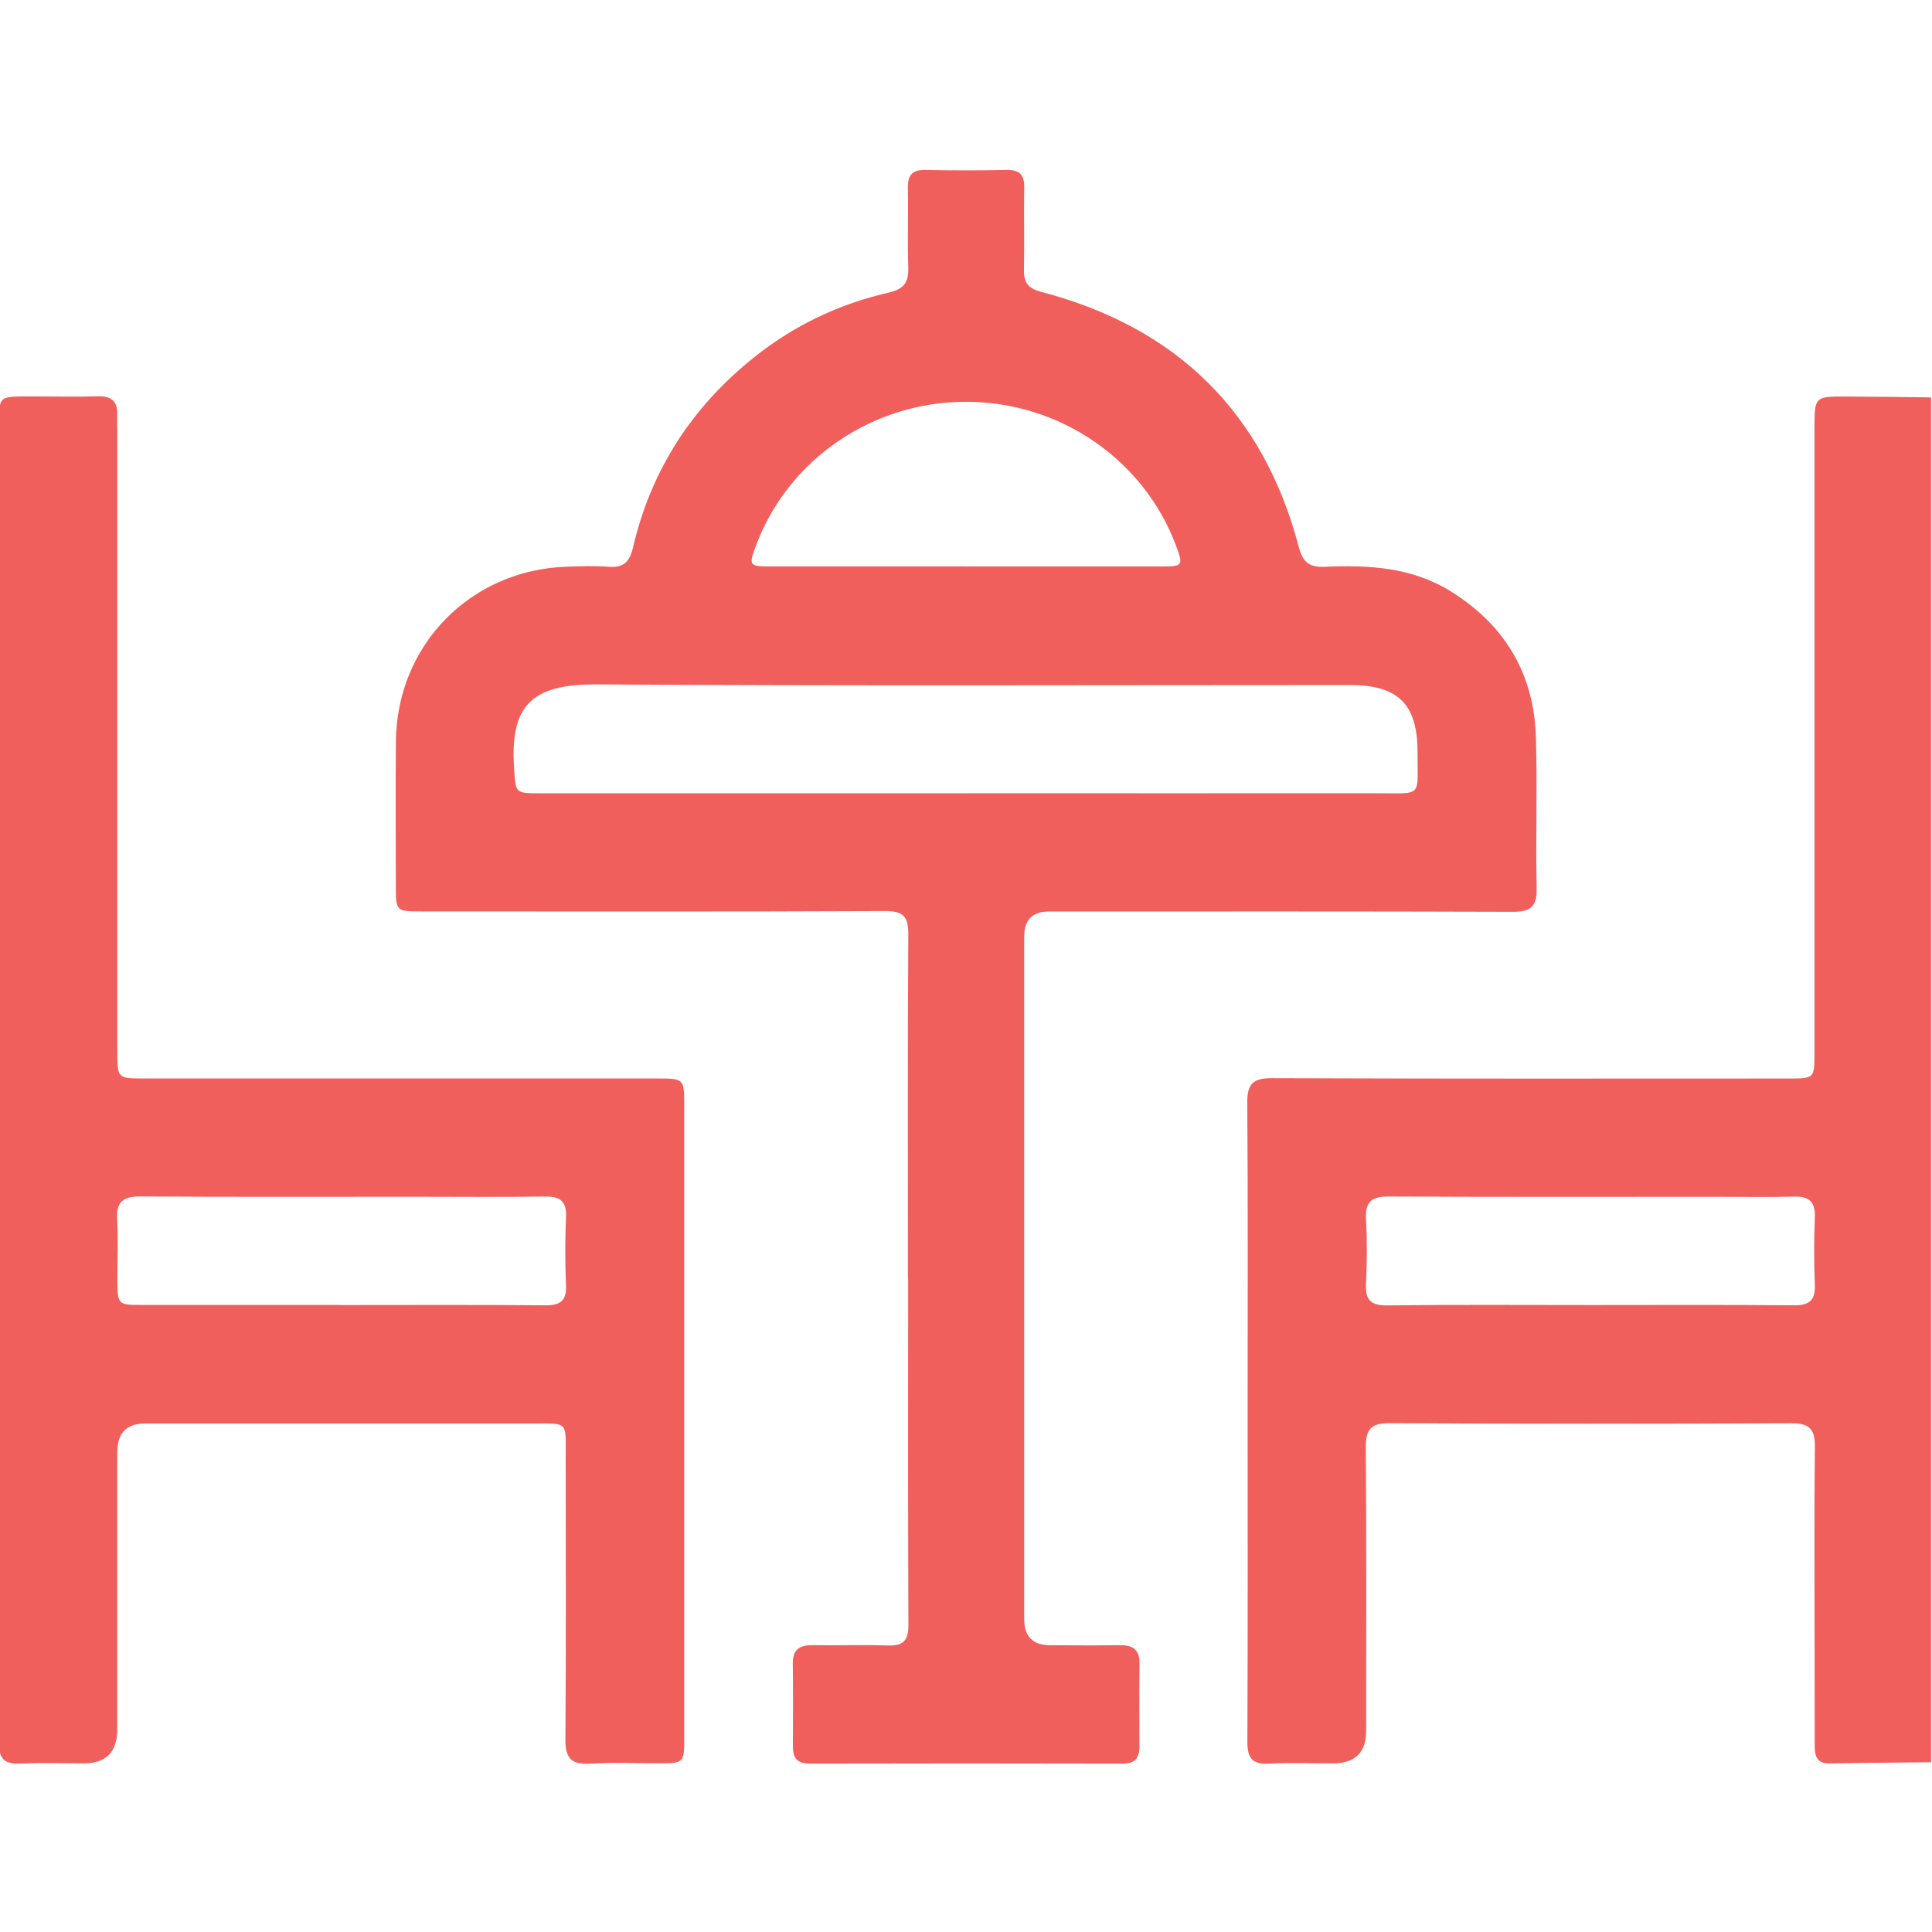
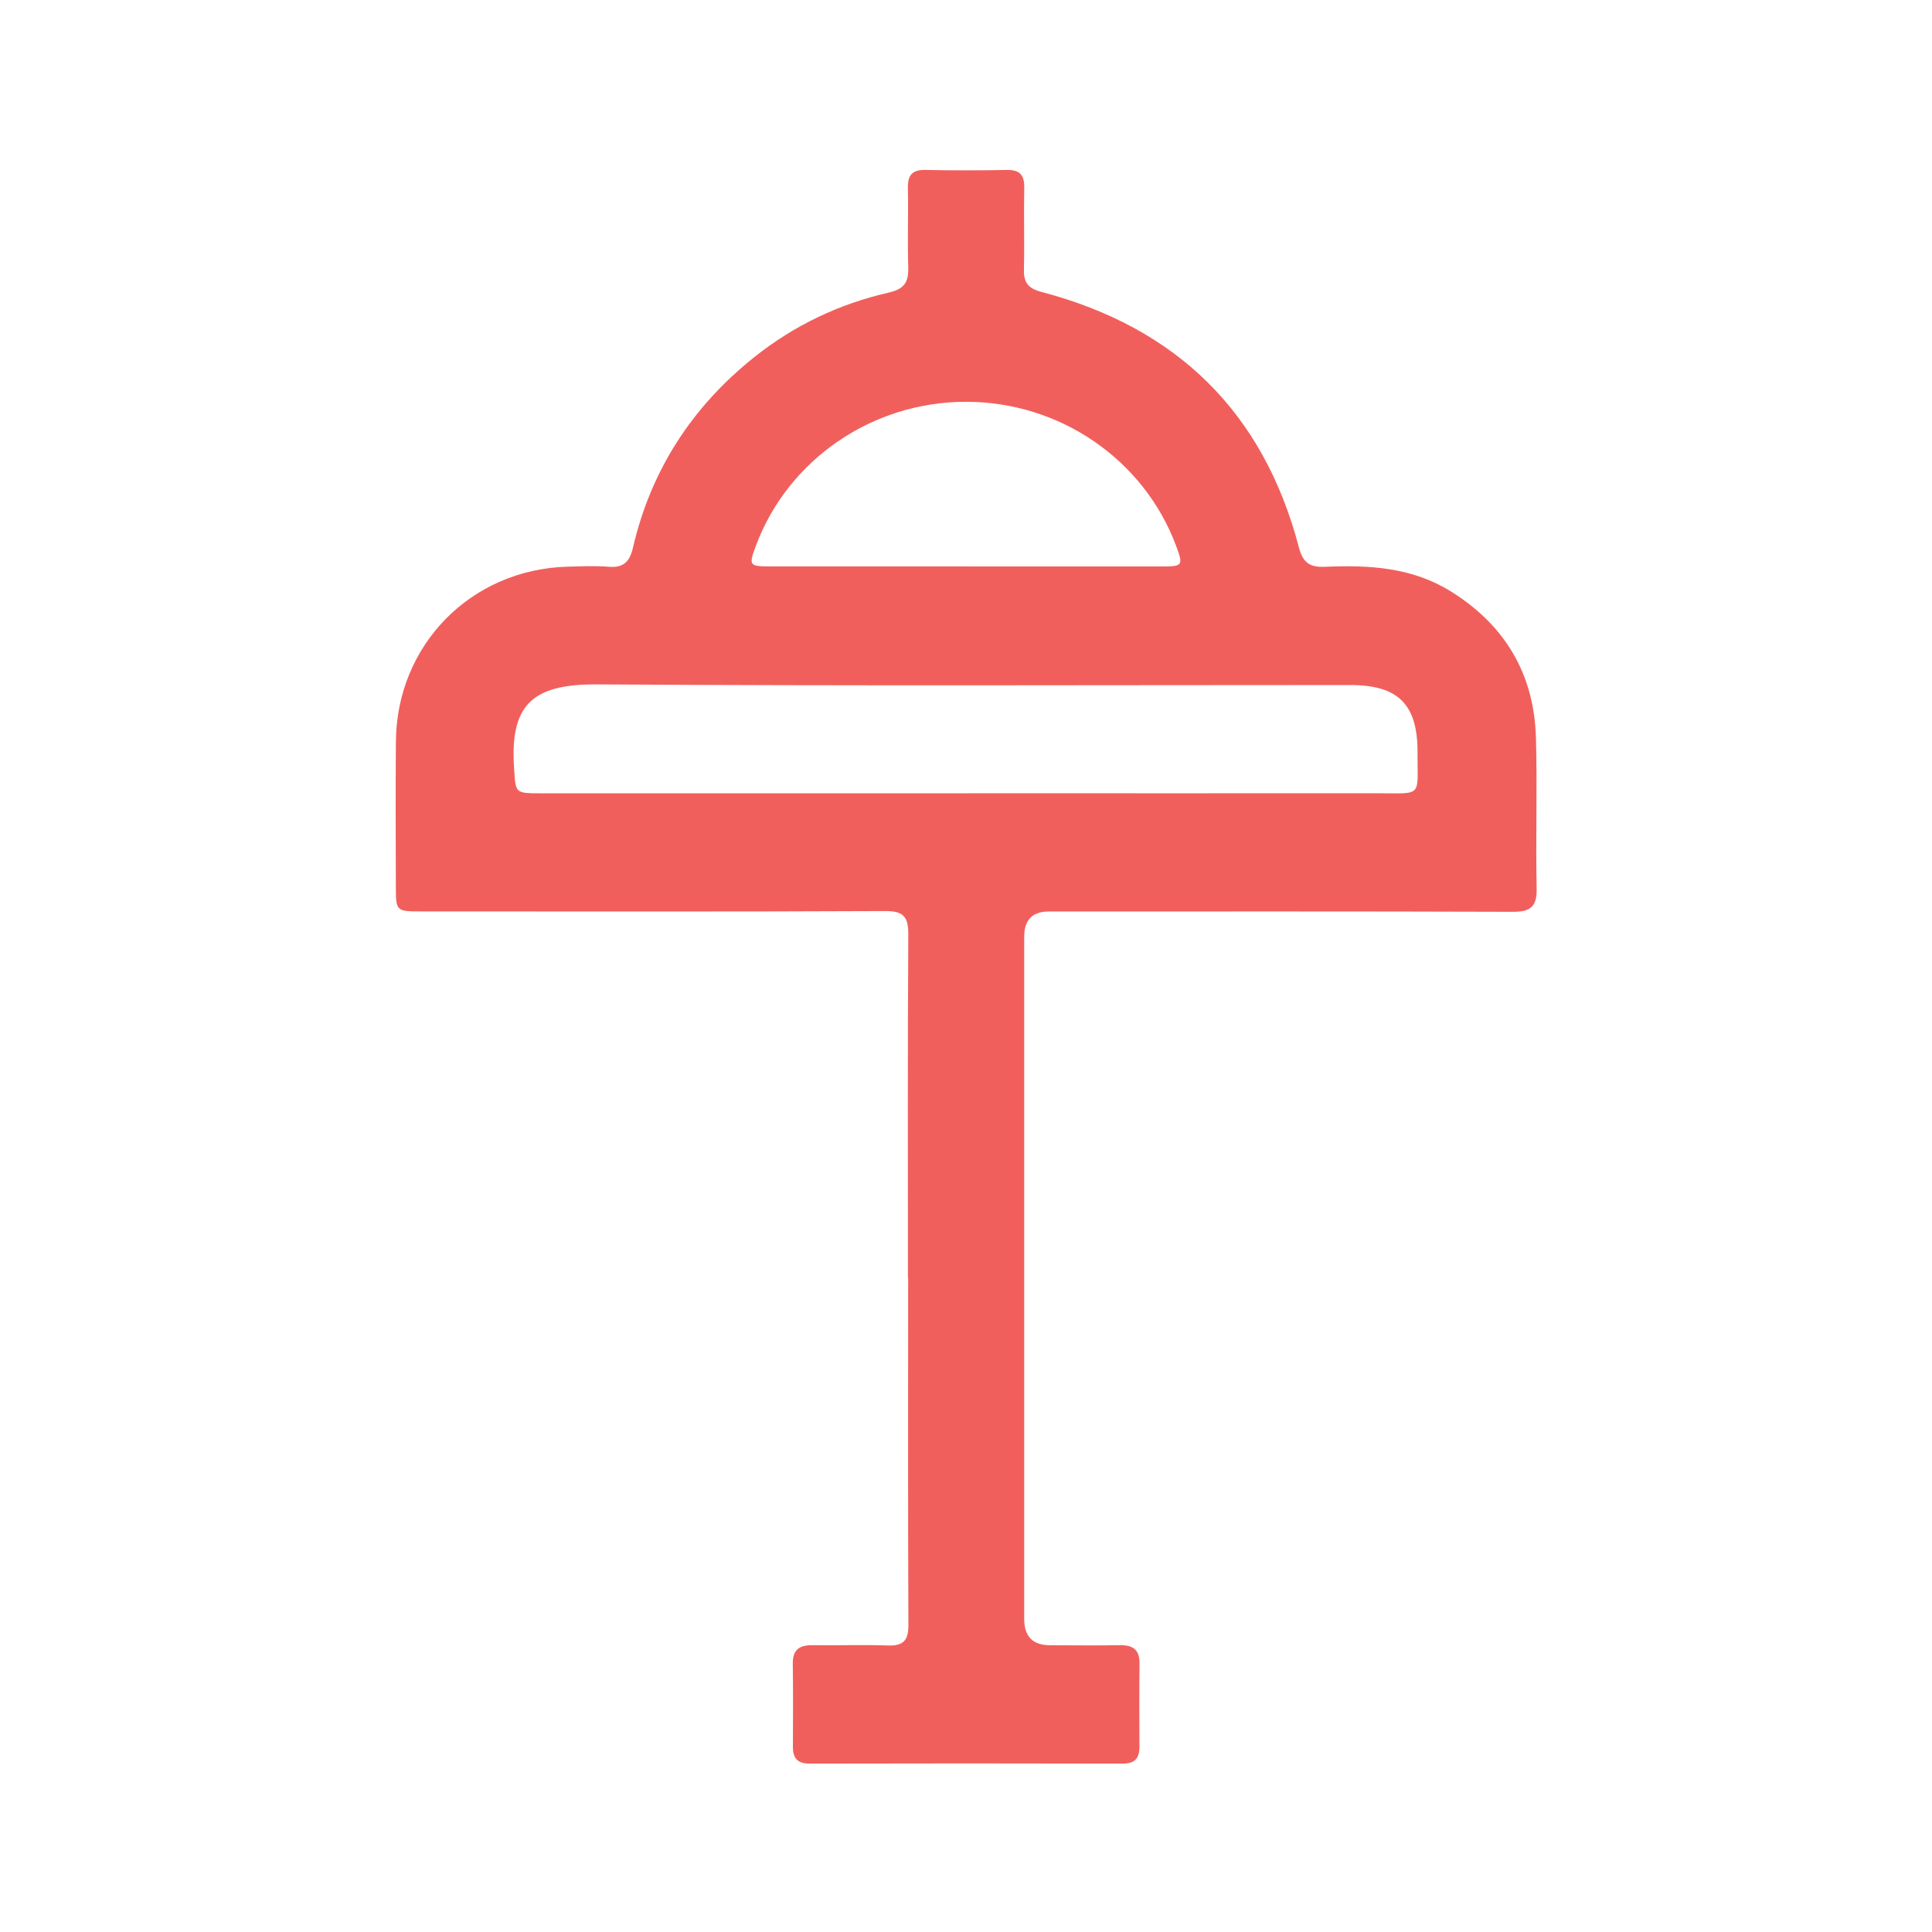
<svg xmlns="http://www.w3.org/2000/svg" width="512" height="512" viewBox="0 0 512 512" fill="none">
  <g clip-path="url(#clip0_2215_4482)">
    <g clip-path="url(#clip1_2215_4482)">
-       <path d="M511.785 467.012C502.801 467.105 493.818 467.159 484.848 467.319C481.191 467.386 480.91 465.01 480.91 462.34C480.883 453.357 480.883 444.36 480.883 435.376C480.883 418.064 480.75 400.751 480.964 383.452C481.03 378.66 479.442 377.151 474.65 377.178C439.197 377.338 403.744 377.365 368.291 377.151C363.018 377.124 361.91 379.007 361.95 383.825C362.151 408.787 362.044 433.761 362.044 458.723C362.044 464.444 359.098 467.31 353.207 467.319C347.547 467.319 341.874 467.092 336.228 467.386C331.73 467.626 330.555 465.77 330.568 461.539C330.702 432.24 330.635 402.953 330.635 373.654C330.635 346.53 330.742 319.393 330.542 292.269C330.502 287.251 331.997 285.715 337.056 285.729C382.667 285.902 428.265 285.836 473.876 285.822C480.83 285.822 480.857 285.809 480.857 278.975C480.857 223.886 480.857 168.785 480.857 113.696C480.857 105.087 480.87 105.046 489.306 105.087C496.795 105.113 504.283 105.233 511.758 105.313V467.012H511.785ZM421.457 345.849C439.424 345.849 457.391 345.756 475.357 345.916C479.402 345.956 481.11 344.702 480.95 340.51C480.71 334.53 480.723 328.523 480.95 322.543C481.11 318.339 479.295 316.99 475.304 317.111C468.483 317.311 461.662 317.164 454.841 317.164C425.902 317.164 396.949 317.244 368.01 317.084C363.459 317.057 361.75 318.512 362.004 323.104C362.324 328.737 362.284 334.423 362.004 340.07C361.803 344.261 363.005 345.996 367.57 345.943C385.537 345.716 403.504 345.849 421.47 345.849H421.457Z" fill="#F15F5C" />
      <path d="M240.615 338.602C240.615 308.302 240.521 277.988 240.708 247.687C240.735 242.949 239.467 241.414 234.581 241.44C193.615 241.627 152.649 241.547 111.697 241.534C104.983 241.534 104.916 241.48 104.903 234.966C104.876 222.139 104.809 209.324 104.916 196.497C105.13 170.908 124.792 150.912 150.354 150.178C154.011 150.071 157.695 149.911 161.339 150.205C165.277 150.512 166.879 148.843 167.746 145.106C172.525 124.589 183.364 107.851 199.822 94.703C210.407 86.24 222.381 80.54 235.529 77.537C239.787 76.562 240.815 74.653 240.695 70.729C240.468 63.748 240.748 56.74 240.601 49.745C240.535 46.315 241.843 44.967 245.287 45.034C252.441 45.18 259.609 45.18 266.764 45.034C270.221 44.967 271.503 46.342 271.436 49.759C271.289 56.914 271.516 64.082 271.356 71.236C271.276 74.747 272.237 76.375 276.041 77.376C311.774 86.774 334.827 109.199 344.237 145.119C345.319 149.257 347.241 150.378 351.178 150.205C362.765 149.697 374.191 150.325 384.456 156.705C398.845 165.649 406.56 178.61 407.041 195.509C407.415 208.817 406.948 222.152 407.228 235.474C407.335 240.386 405.506 241.654 400.834 241.64C359.868 241.494 318.902 241.56 277.95 241.56C273.607 241.56 271.431 243.776 271.422 248.208C271.422 308.489 271.422 368.769 271.422 429.05C271.422 433.678 273.701 435.996 278.257 436.005C284.424 436.018 290.577 436.098 296.744 435.991C300.228 435.925 302.043 437.179 301.99 440.89C301.897 448.218 301.937 455.547 301.963 462.875C301.977 465.932 300.775 467.387 297.505 467.373C269.861 467.306 242.216 467.306 214.585 467.373C211.302 467.373 210.114 465.932 210.127 462.875C210.167 455.547 210.194 448.218 210.1 440.89C210.047 437.179 211.862 435.938 215.346 435.991C222.007 436.098 228.668 435.831 235.329 436.071C239.507 436.218 240.761 434.63 240.735 430.545C240.601 399.911 240.668 369.263 240.668 338.629L240.615 338.602ZM256.232 210.219C292.526 210.219 328.833 210.245 365.127 210.219C377.154 210.219 375.619 211.393 375.659 199.433C375.713 186.686 370.56 181.546 357.893 181.546C291.285 181.546 224.677 181.8 158.082 181.373C140.836 181.266 135.163 187.033 136.231 203.411C136.672 210.192 136.324 210.232 143.332 210.232C180.961 210.232 218.59 210.232 256.232 210.232V210.219ZM255.765 150.125C273.078 150.125 290.377 150.125 307.69 150.125C313.483 150.125 313.63 149.898 311.681 144.665C303.125 121.746 280.86 106.476 255.992 106.476C231.137 106.476 208.819 121.8 200.303 144.679C198.367 149.884 198.514 150.111 204.334 150.111C221.473 150.125 238.612 150.111 255.752 150.111L255.765 150.125Z" fill="#F15F5C" />
-       <path d="M-0.147 286.171C-0.147 228.907 -0.147 171.643 -0.147 114.365C-0.147 104.474 -1.268 105.088 9.397 105.061C14.896 105.061 20.382 105.195 25.882 105.021C29.459 104.915 31.195 106.289 31.074 109.92C31.021 111.749 31.101 113.578 31.101 115.406C31.101 169.841 31.101 224.275 31.101 278.709C31.101 285.797 31.128 285.81 38.349 285.81C83.627 285.81 128.904 285.81 174.195 285.81C181.309 285.81 181.323 285.837 181.323 293.032C181.323 348.801 181.323 404.57 181.323 460.339C181.323 467.267 181.296 467.28 174.422 467.294C168.428 467.307 162.421 467.013 156.441 467.387C151.409 467.707 149.781 465.932 149.834 460.886C150.048 436.085 149.941 411.284 149.914 386.47C149.914 376.405 150.755 377.26 140.837 377.246C106.706 377.233 72.588 377.246 38.456 377.246C33.562 377.246 31.105 379.76 31.088 384.788C31.088 409.255 31.088 433.736 31.088 458.204C31.088 464.264 28.147 467.298 22.265 467.307C16.605 467.307 10.932 467.12 5.286 467.36C1.228 467.534 -0.334 466.132 -0.227 461.954C-0 452.477 -0.161 442.973 -0.161 433.496C-0.161 384.388 -0.161 335.279 -0.161 286.171H-0.147ZM90.114 345.851C108.241 345.851 126.381 345.758 144.508 345.918C148.593 345.958 150.181 344.663 149.994 340.498C149.741 334.518 149.741 328.512 149.994 322.532C150.181 318.327 148.459 317.032 144.428 317.099C132.788 317.272 121.135 317.152 109.496 317.152C85.375 317.152 61.255 317.232 37.135 317.072C32.609 317.045 30.807 318.5 31.048 323.106C31.328 328.418 31.101 333.744 31.114 339.07C31.141 345.758 31.195 345.824 37.709 345.824C55.181 345.838 72.641 345.824 90.114 345.824V345.851Z" fill="#F15F5C" />
    </g>
  </g>
  <defs>
    <clipPath id="clip0_2215_4482">
      <rect width="512" height="512" fill="white" />
    </clipPath>
    <clipPath id="clip1_2215_4482">
      <rect width="512" height="422.42" fill="white" transform="translate(-0.215 45.02)" />
    </clipPath>
  </defs>
</svg>